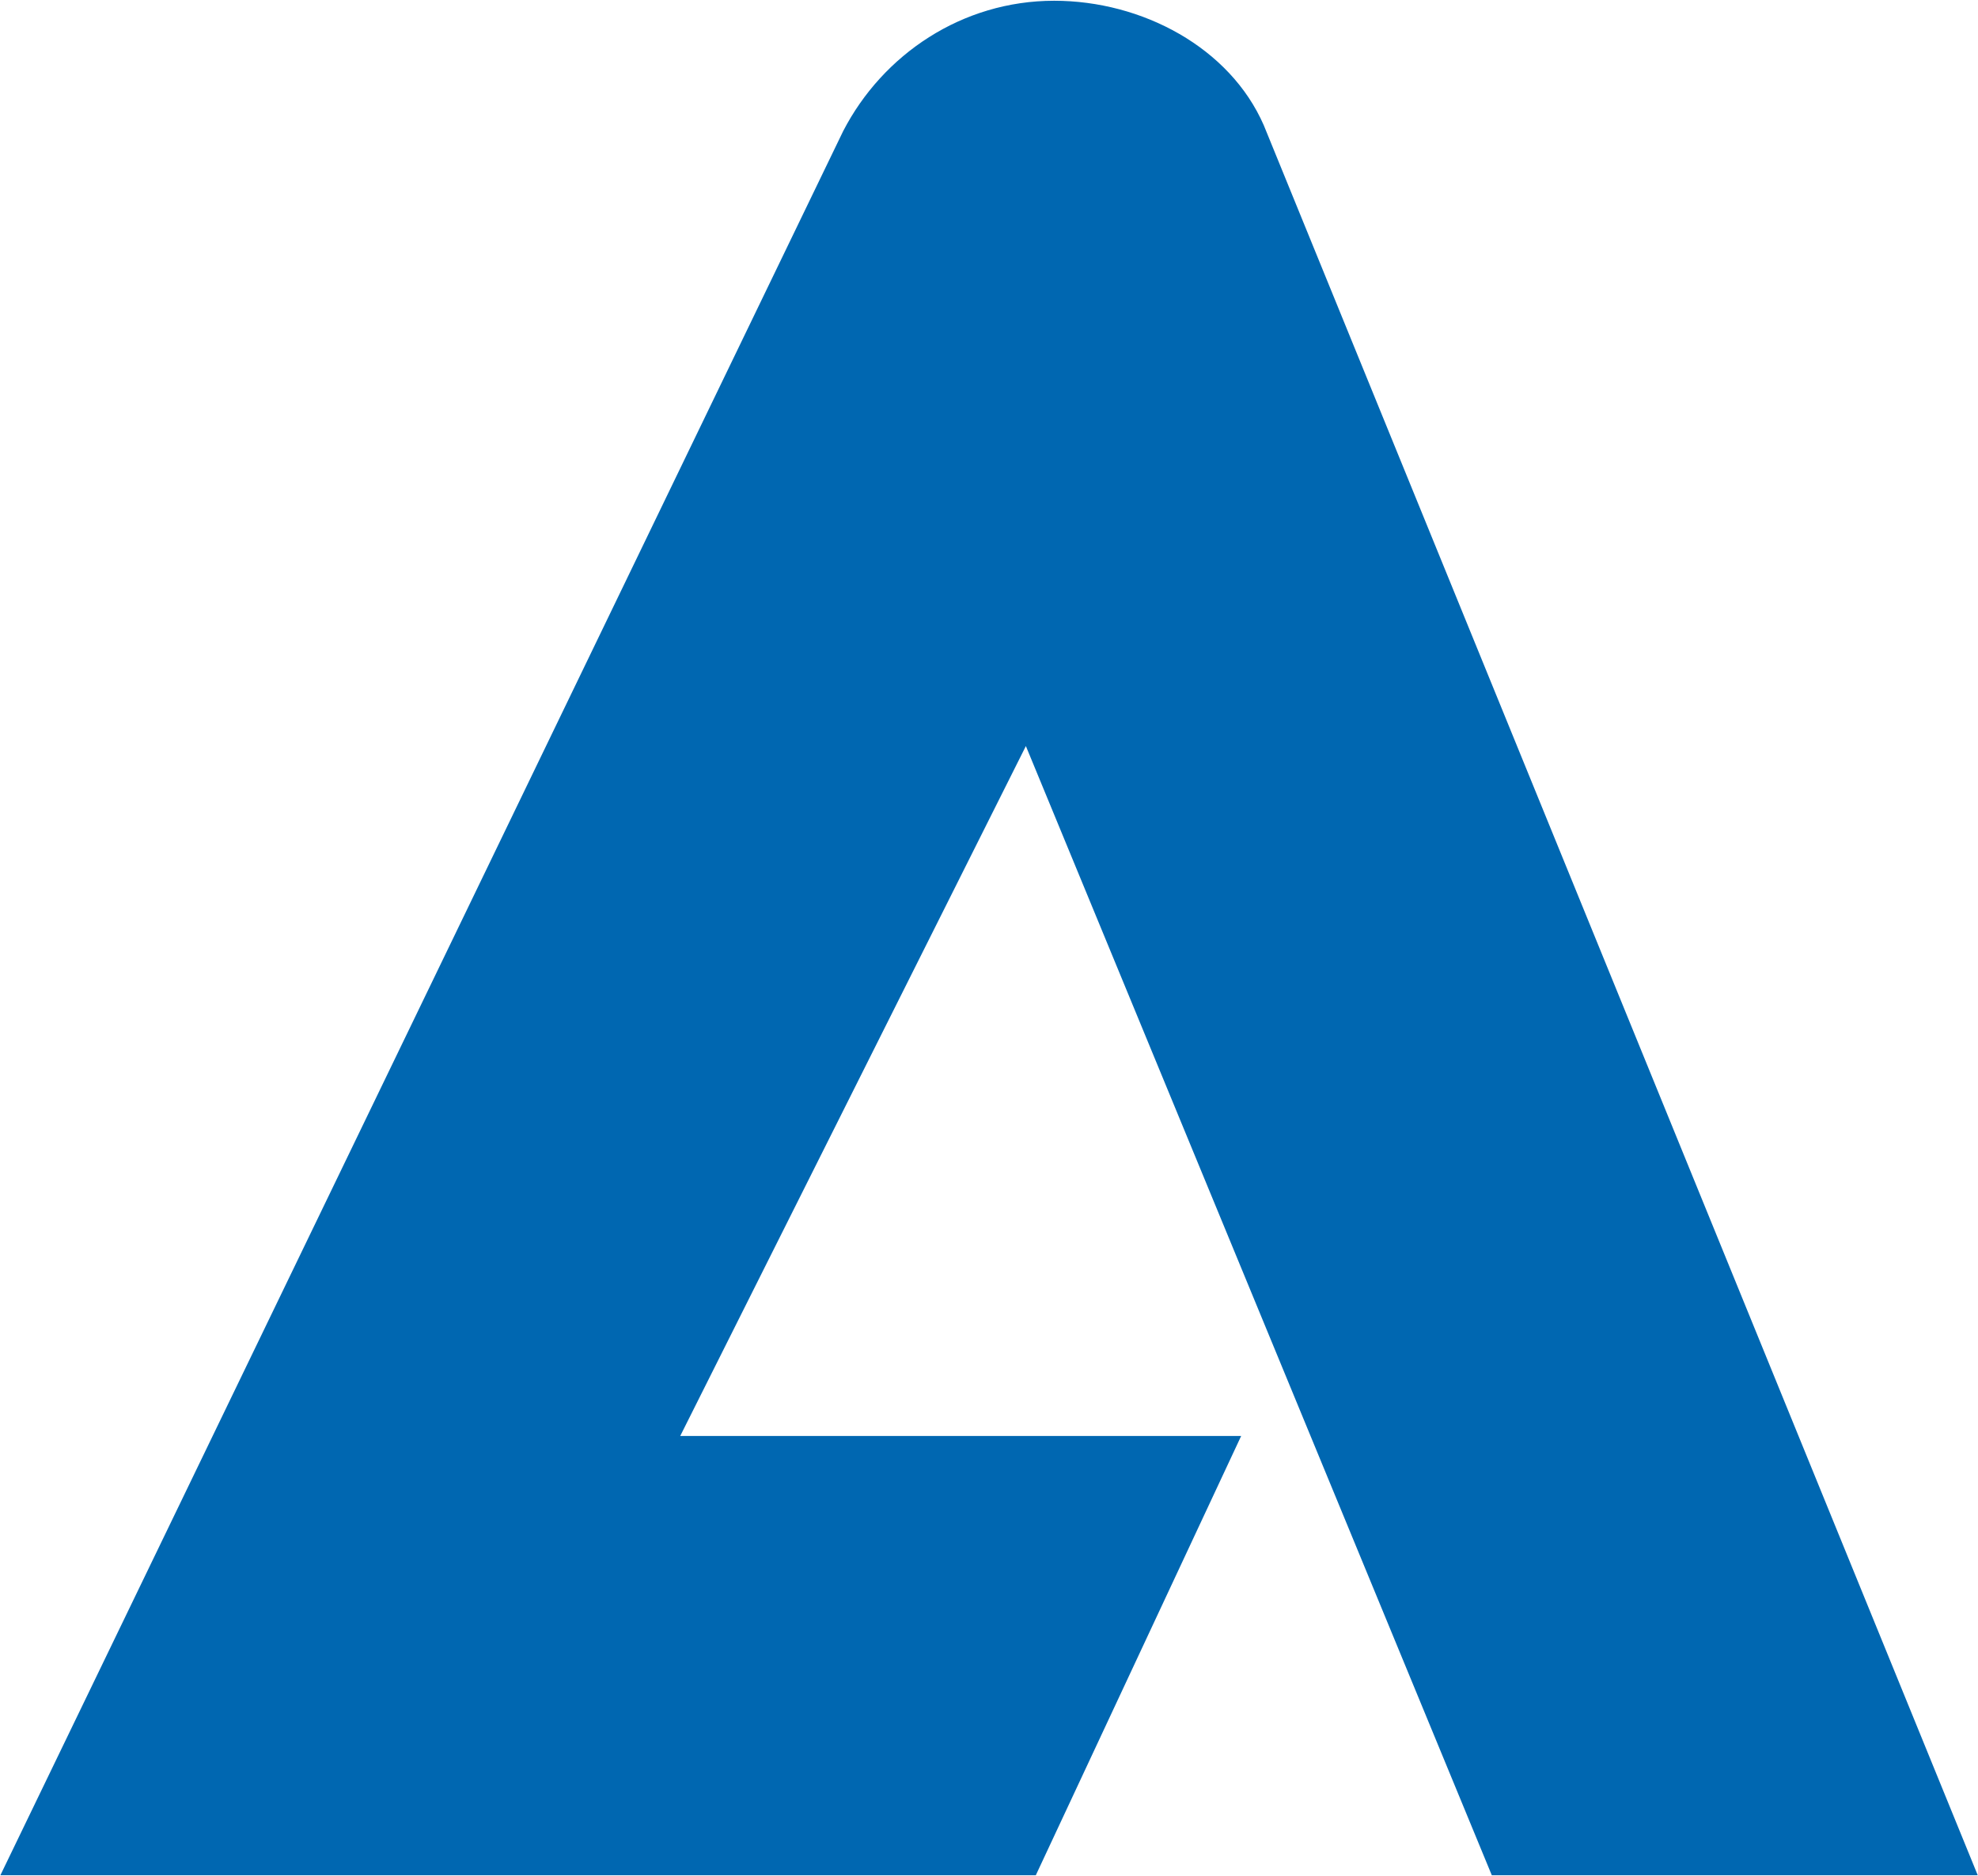
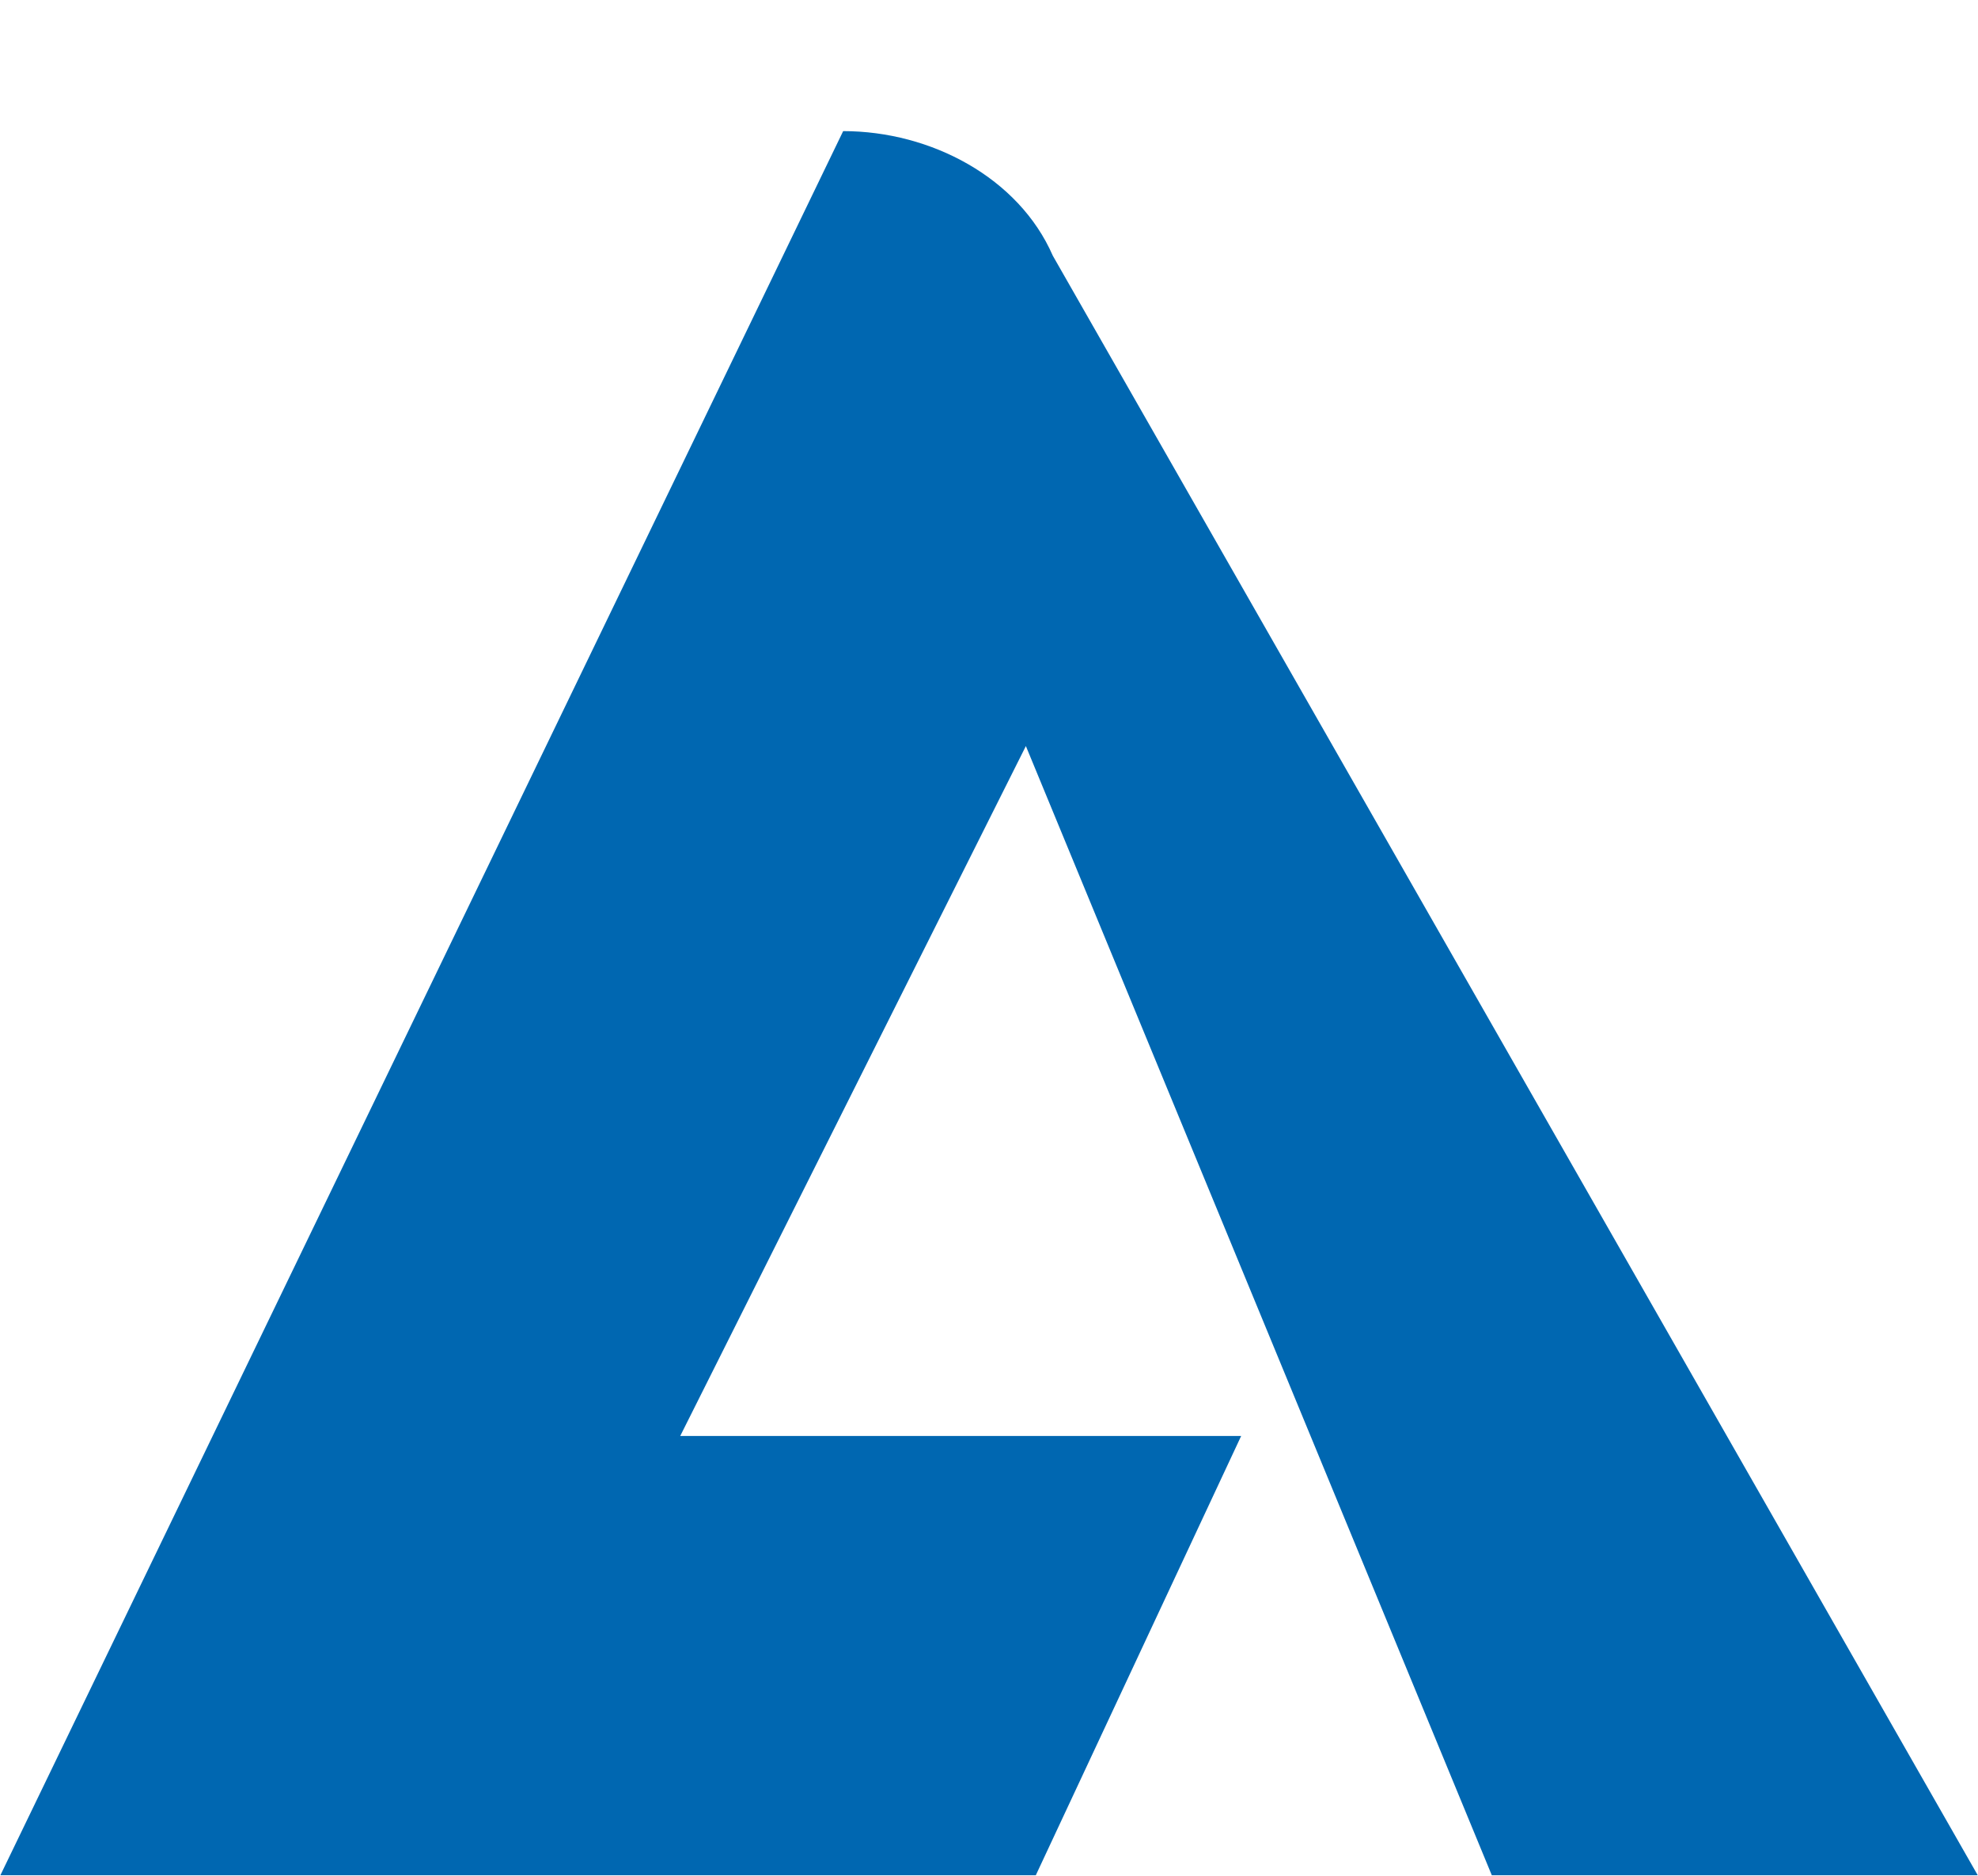
<svg xmlns="http://www.w3.org/2000/svg" version="1.2" viewBox="0 0 1572 1491">
-   <path fill="#0067b1" d="M1571.8 1490.3h-386.2L815.3 592.9l-274.7 548.3h445.8l-163.2 349.1H.3L670.1 104.2C701.6 43.3 764.6.6 837.8.6c69.8 0 139.6 37.1 166.6 99" />
+   <path fill="#0067b1" d="M1571.8 1490.3h-386.2L815.3 592.9l-274.7 548.3h445.8l-163.2 349.1H.3L670.1 104.2c69.8 0 139.6 37.1 166.6 99" />
</svg>